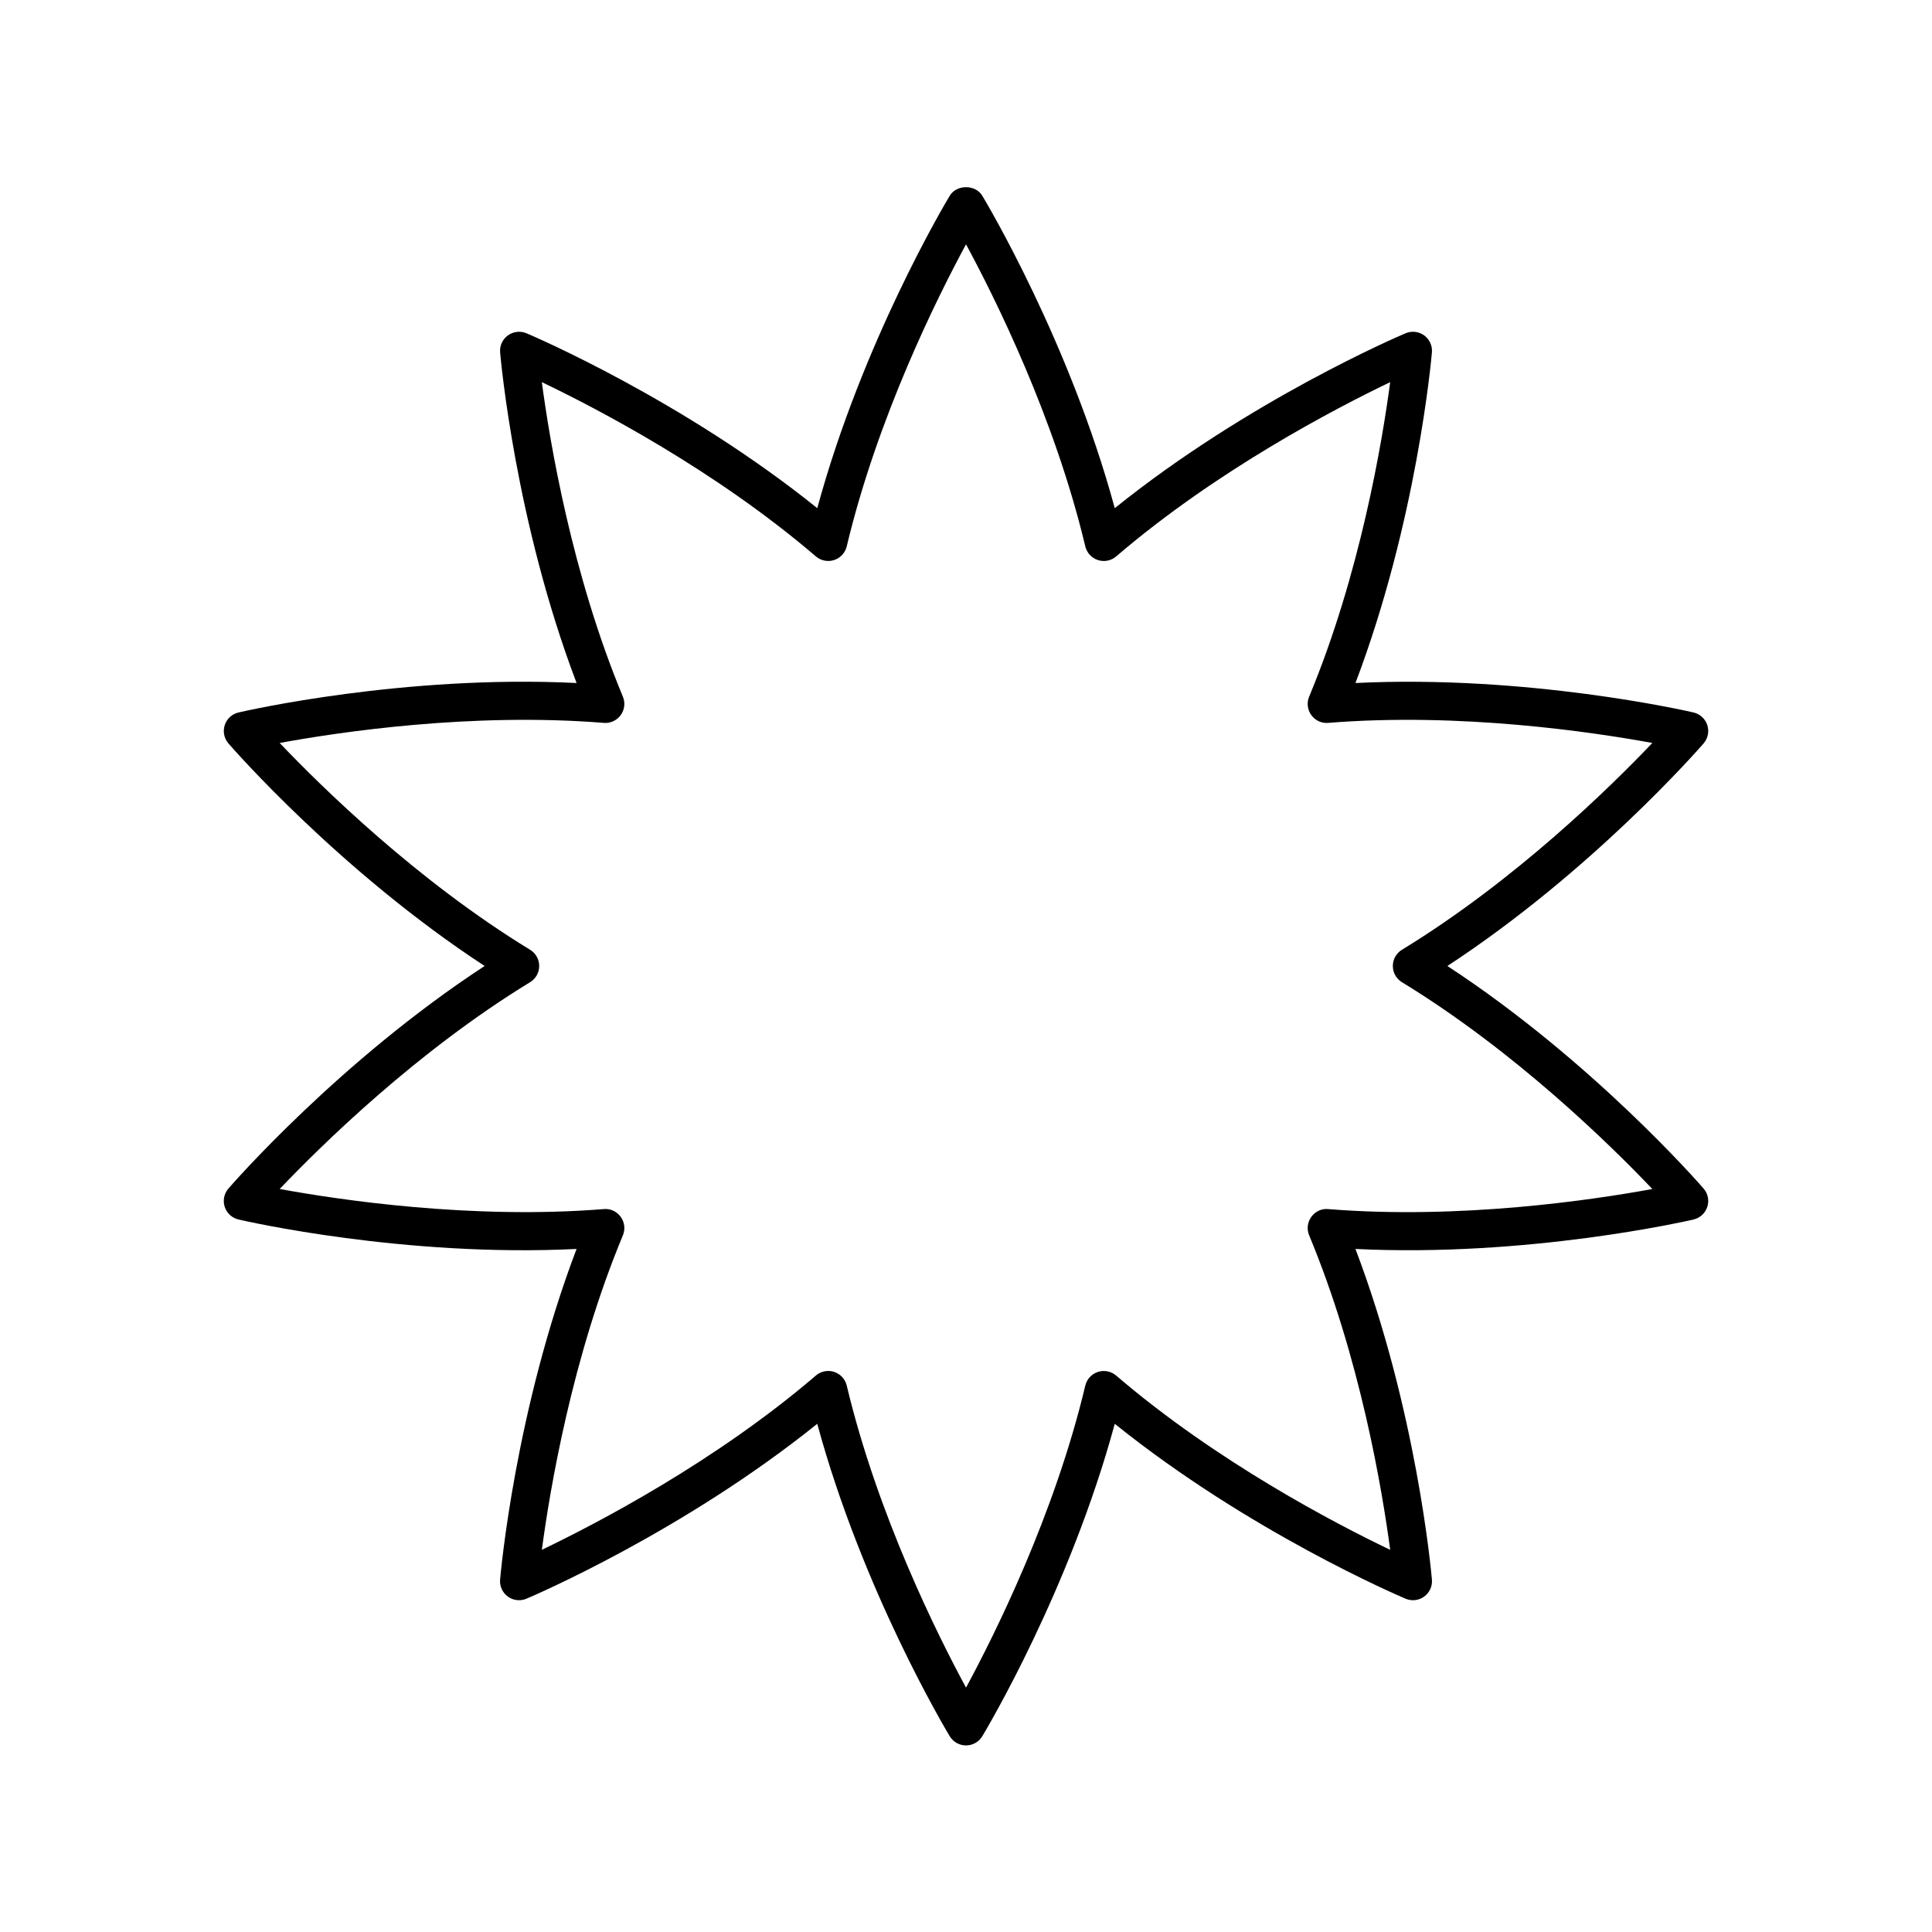
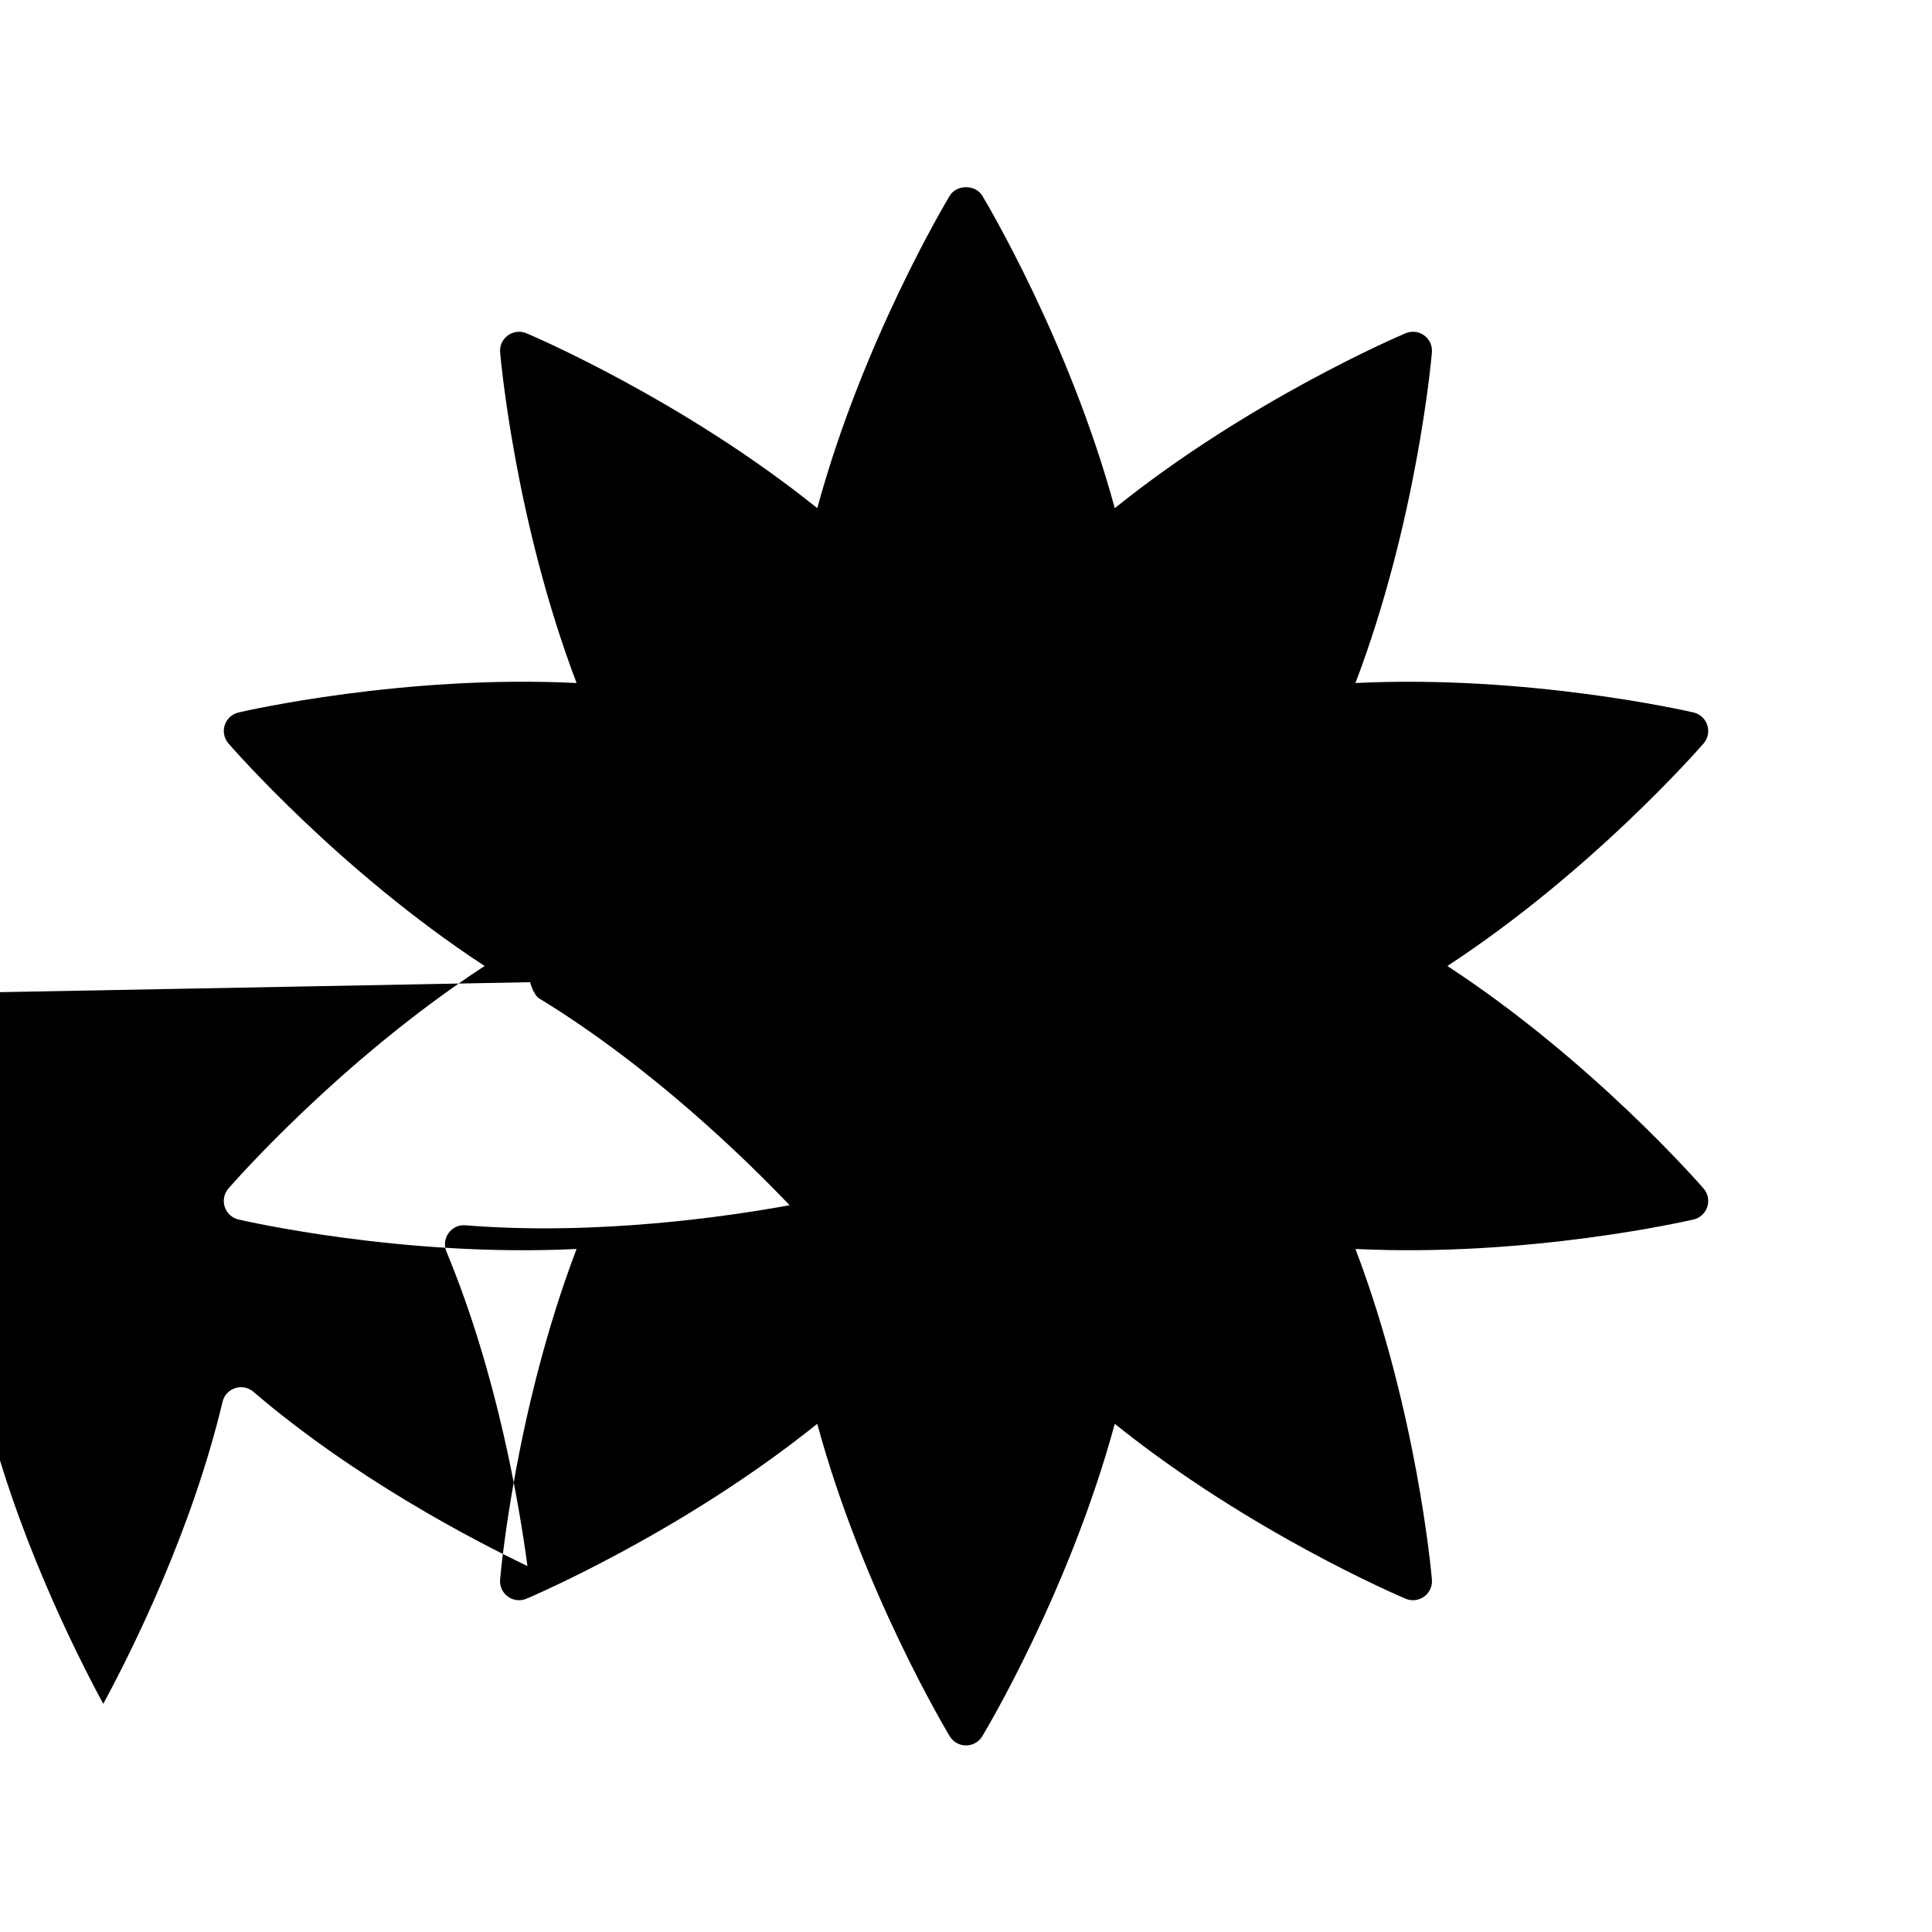
<svg xmlns="http://www.w3.org/2000/svg" fill="#000000" width="800px" height="800px" version="1.1" viewBox="144 144 512 512">
-   <path d="m204.54 458.97c-1.16 1.336-1.531 3.18-0.988 4.859 0.547 1.68 1.934 2.953 3.652 3.352 1.871 0.434 43.988 10.059 89.59 7.805-16.227 42.699-20.098 85.703-20.262 87.617-0.152 1.758 0.629 3.473 2.055 4.508 1.434 1.039 3.301 1.258 4.926 0.562 1.77-0.746 41.473-17.719 77.066-46.348 11.969 44.082 34.117 81.148 35.105 82.793 0.914 1.516 2.551 2.438 4.32 2.438 1.766 0 3.406-0.926 4.316-2.438 0.992-1.645 23.137-38.711 35.105-82.793 35.594 28.629 75.297 45.598 77.066 46.348 1.629 0.695 3.5 0.477 4.926-0.562 1.43-1.039 2.211-2.75 2.055-4.508-0.164-1.914-4.035-44.918-20.262-87.617 45.605 2.238 87.719-7.371 89.59-7.805 1.719-0.398 3.106-1.672 3.652-3.352 0.547-1.68 0.172-3.523-0.988-4.859-1.254-1.449-29.664-33.969-67.891-58.973 38.227-25.008 66.633-57.523 67.891-58.973 1.16-1.336 1.531-3.18 0.988-4.859-0.547-1.68-1.934-2.953-3.652-3.352-1.871-0.434-43.988-10.035-89.59-7.805 16.227-42.699 20.098-85.703 20.262-87.617 0.152-1.758-0.629-3.473-2.055-4.508-1.43-1.039-3.301-1.254-4.926-0.562-1.77 0.746-41.473 17.719-77.066 46.348-11.969-44.082-34.117-81.148-35.105-82.793-1.82-3.027-6.809-3.027-8.629 0-0.992 1.645-23.137 38.711-35.105 82.793-35.594-28.629-75.297-45.598-77.066-46.348-1.621-0.688-3.492-0.469-4.926 0.562-1.43 1.039-2.211 2.75-2.055 4.508 0.164 1.914 4.035 44.918 20.262 87.617-45.602-2.258-87.719 7.367-89.59 7.805-1.719 0.398-3.106 1.672-3.652 3.352-0.547 1.68-0.172 3.523 0.988 4.859 1.246 1.445 29.656 33.965 67.883 58.973-38.227 25.004-66.637 57.523-67.891 58.973zm79.938-54.676c1.5-0.914 2.414-2.543 2.414-4.297 0-1.758-0.914-3.387-2.414-4.301-30.004-18.312-55.297-43.18-66.359-54.801 15.777-2.898 50.867-8.145 85.895-5.324 1.754 0.148 3.445-0.641 4.481-2.059 1.031-1.422 1.25-3.277 0.574-4.898-13.512-32.449-19.359-67.441-21.477-83.344 14.461 6.922 45.906 23.285 72.621 46.184 1.332 1.141 3.168 1.5 4.836 0.965 1.672-0.543 2.938-1.918 3.344-3.625 8.148-34.191 23.98-65.934 31.613-80.043 7.633 14.109 23.465 45.852 31.609 80.047 0.406 1.707 1.672 3.078 3.344 3.625 1.672 0.543 3.504 0.18 4.836-0.965 26.688-22.875 58.156-39.25 72.621-46.184-2.121 15.902-7.969 50.895-21.477 83.34-0.676 1.621-0.457 3.477 0.574 4.898 1.031 1.418 2.707 2.215 4.481 2.059 35.023-2.82 70.117 2.43 85.895 5.324-11.059 11.617-36.355 36.488-66.359 54.801-1.5 0.914-2.414 2.543-2.414 4.301s0.914 3.387 2.414 4.301c30.004 18.312 55.297 43.18 66.359 54.801-15.781 2.898-50.867 8.137-85.895 5.324-1.781-0.18-3.449 0.637-4.481 2.059s-1.25 3.277-0.574 4.898c13.512 32.449 19.359 67.441 21.477 83.344-14.461-6.922-45.906-23.285-72.621-46.184-1.336-1.145-3.172-1.508-4.836-0.965-1.672 0.543-2.938 1.918-3.344 3.625-8.148 34.188-23.98 65.93-31.609 80.039-7.633-14.109-23.465-45.852-31.609-80.047-0.406-1.707-1.672-3.078-3.344-3.625-0.508-0.164-1.035-0.246-1.559-0.246-1.188 0-2.352 0.418-3.277 1.211-26.688 22.875-58.156 39.25-72.621 46.184 2.121-15.902 7.969-50.895 21.477-83.34 0.676-1.621 0.457-3.477-0.574-4.898-1.031-1.418-2.719-2.231-4.481-2.059-35.039 2.812-70.121-2.43-85.895-5.324 11.059-11.617 36.355-36.488 66.355-54.801z" />
+   <path d="m204.54 458.97c-1.16 1.336-1.531 3.18-0.988 4.859 0.547 1.68 1.934 2.953 3.652 3.352 1.871 0.434 43.988 10.059 89.59 7.805-16.227 42.699-20.098 85.703-20.262 87.617-0.152 1.758 0.629 3.473 2.055 4.508 1.434 1.039 3.301 1.258 4.926 0.562 1.77-0.746 41.473-17.719 77.066-46.348 11.969 44.082 34.117 81.148 35.105 82.793 0.914 1.516 2.551 2.438 4.32 2.438 1.766 0 3.406-0.926 4.316-2.438 0.992-1.645 23.137-38.711 35.105-82.793 35.594 28.629 75.297 45.598 77.066 46.348 1.629 0.695 3.5 0.477 4.926-0.562 1.43-1.039 2.211-2.75 2.055-4.508-0.164-1.914-4.035-44.918-20.262-87.617 45.605 2.238 87.719-7.371 89.59-7.805 1.719-0.398 3.106-1.672 3.652-3.352 0.547-1.68 0.172-3.523-0.988-4.859-1.254-1.449-29.664-33.969-67.891-58.973 38.227-25.008 66.633-57.523 67.891-58.973 1.16-1.336 1.531-3.18 0.988-4.859-0.547-1.68-1.934-2.953-3.652-3.352-1.871-0.434-43.988-10.035-89.59-7.805 16.227-42.699 20.098-85.703 20.262-87.617 0.152-1.758-0.629-3.473-2.055-4.508-1.43-1.039-3.301-1.254-4.926-0.562-1.77 0.746-41.473 17.719-77.066 46.348-11.969-44.082-34.117-81.148-35.105-82.793-1.82-3.027-6.809-3.027-8.629 0-0.992 1.645-23.137 38.711-35.105 82.793-35.594-28.629-75.297-45.598-77.066-46.348-1.621-0.688-3.492-0.469-4.926 0.562-1.43 1.039-2.211 2.75-2.055 4.508 0.164 1.914 4.035 44.918 20.262 87.617-45.602-2.258-87.719 7.367-89.59 7.805-1.719 0.398-3.106 1.672-3.652 3.352-0.547 1.68-0.172 3.523 0.988 4.859 1.246 1.445 29.656 33.965 67.883 58.973-38.227 25.004-66.637 57.523-67.891 58.973zm79.938-54.676s0.914 3.387 2.414 4.301c30.004 18.312 55.297 43.18 66.359 54.801-15.781 2.898-50.867 8.137-85.895 5.324-1.781-0.18-3.449 0.637-4.481 2.059s-1.25 3.277-0.574 4.898c13.512 32.449 19.359 67.441 21.477 83.344-14.461-6.922-45.906-23.285-72.621-46.184-1.336-1.145-3.172-1.508-4.836-0.965-1.672 0.543-2.938 1.918-3.344 3.625-8.148 34.188-23.98 65.93-31.609 80.039-7.633-14.109-23.465-45.852-31.609-80.047-0.406-1.707-1.672-3.078-3.344-3.625-0.508-0.164-1.035-0.246-1.559-0.246-1.188 0-2.352 0.418-3.277 1.211-26.688 22.875-58.156 39.25-72.621 46.184 2.121-15.902 7.969-50.895 21.477-83.34 0.676-1.621 0.457-3.477-0.574-4.898-1.031-1.418-2.719-2.231-4.481-2.059-35.039 2.812-70.121-2.43-85.895-5.324 11.059-11.617 36.355-36.488 66.355-54.801z" />
</svg>